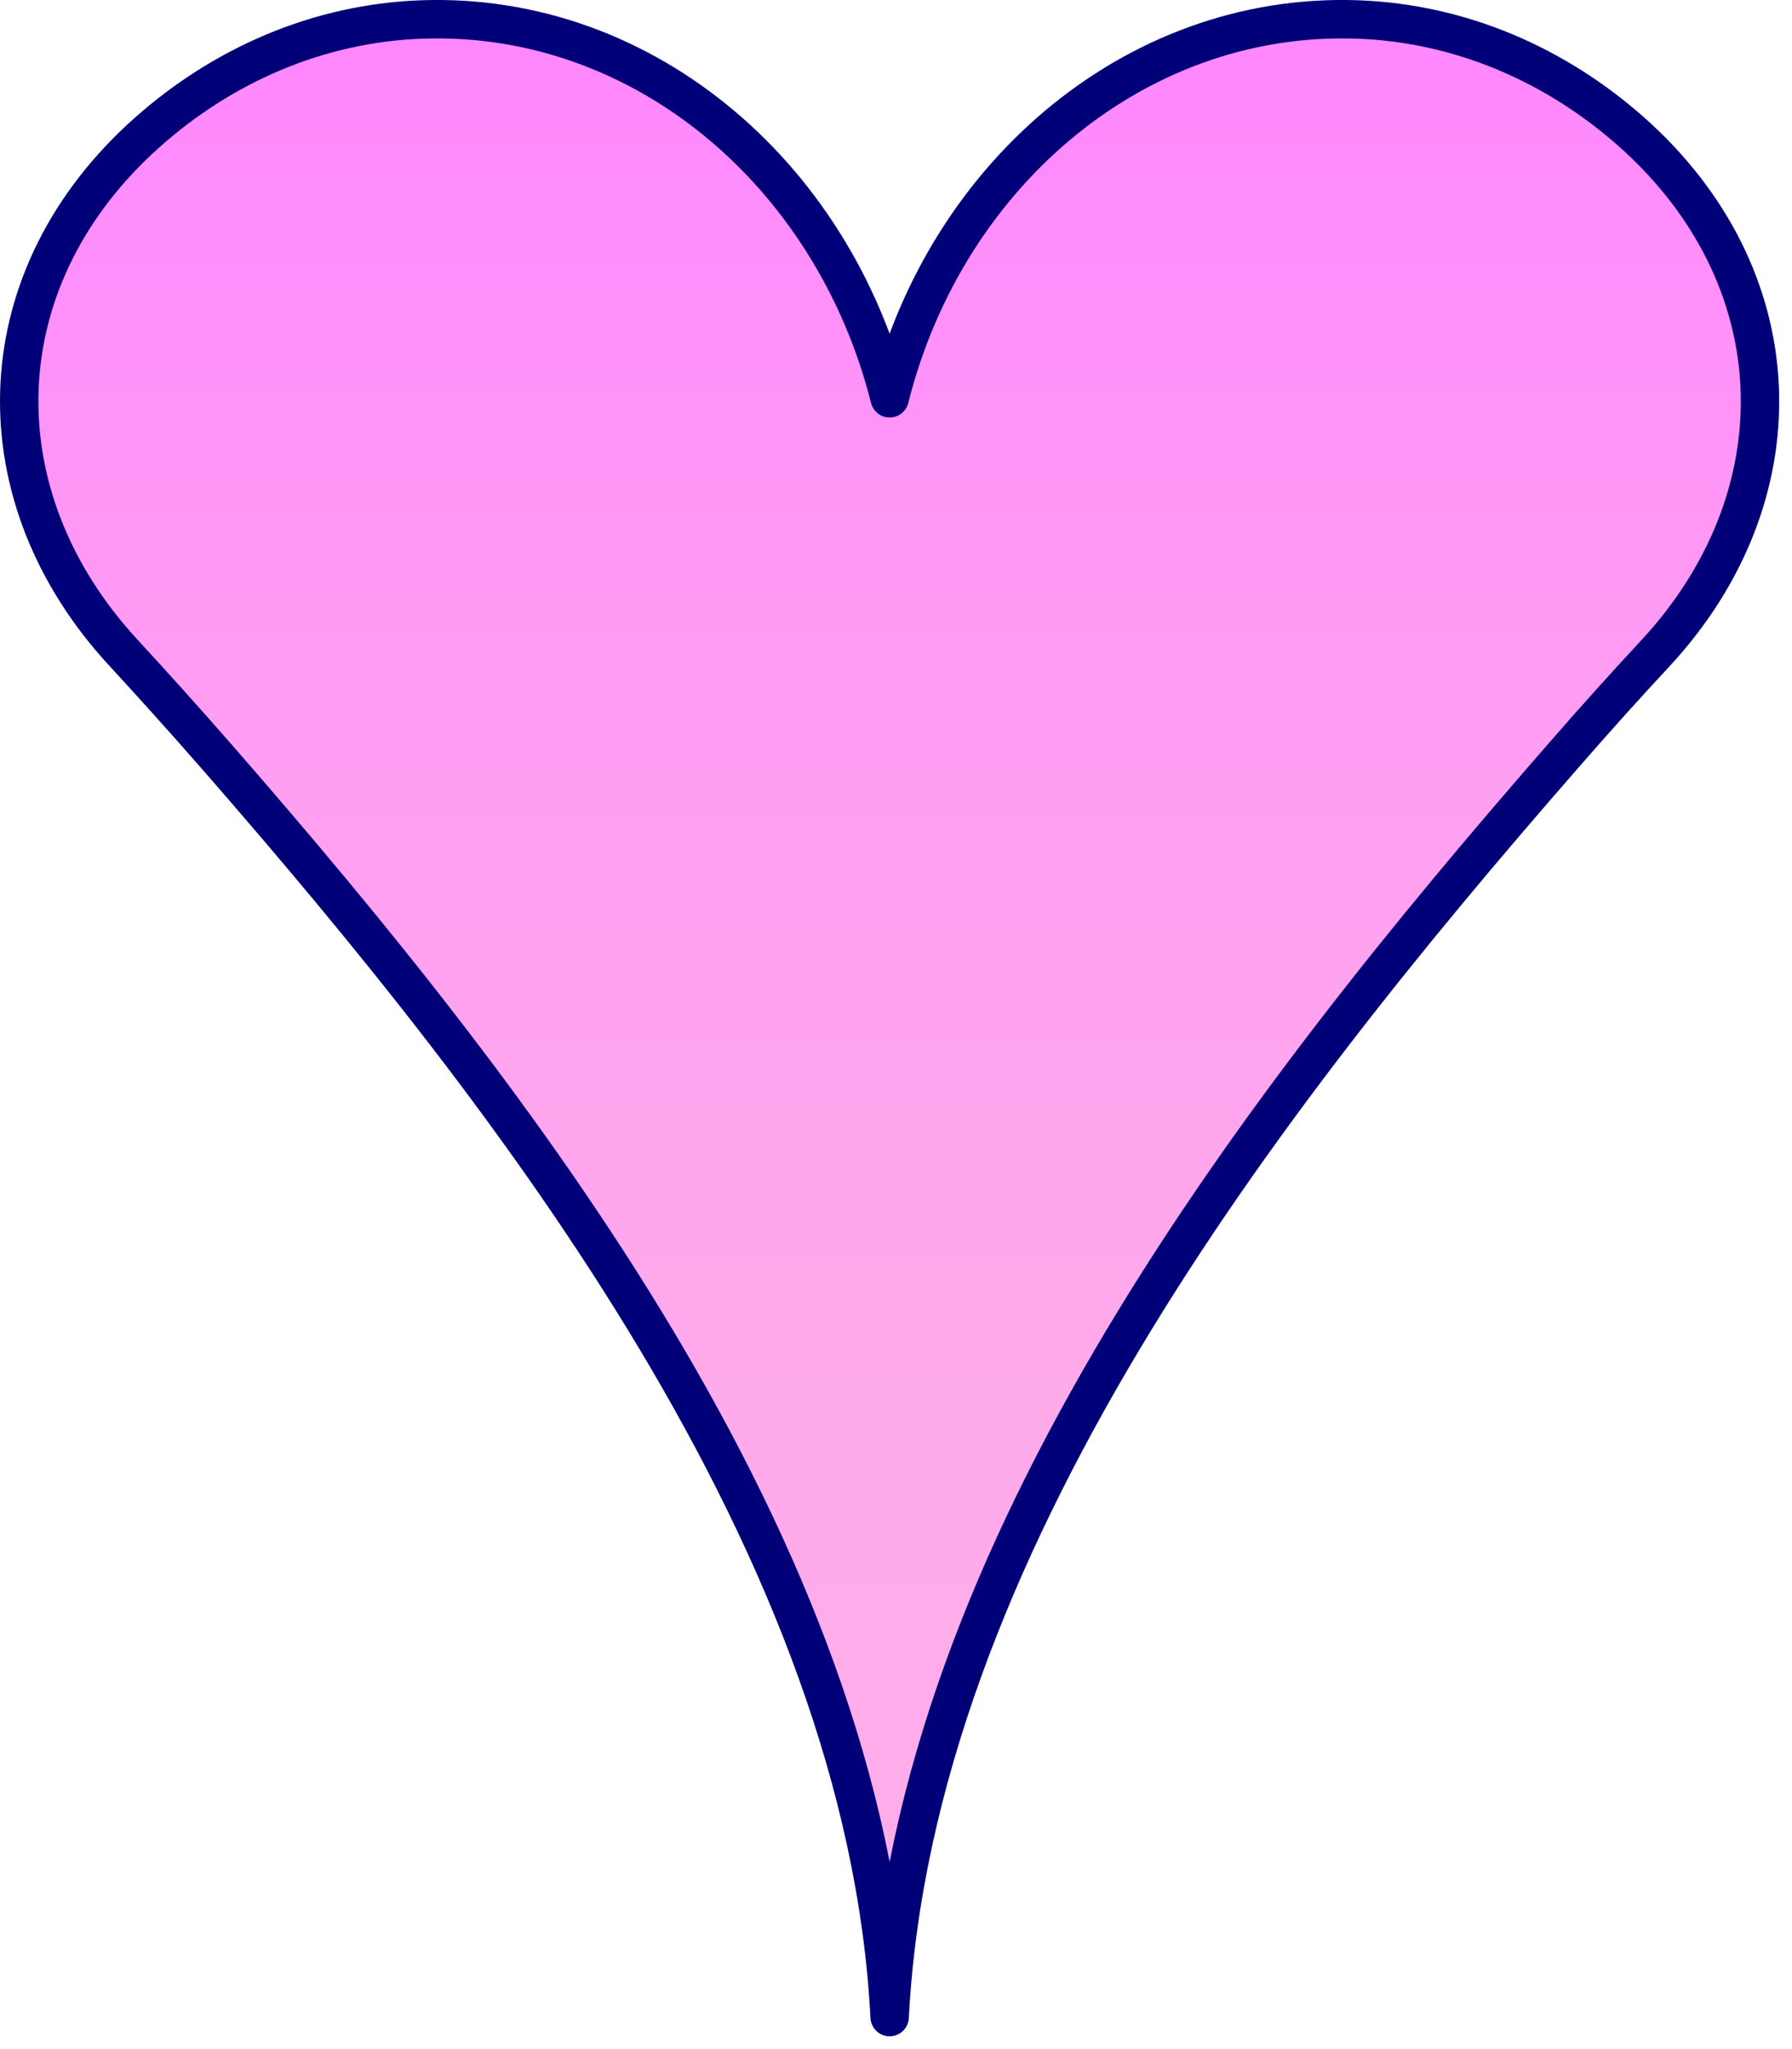
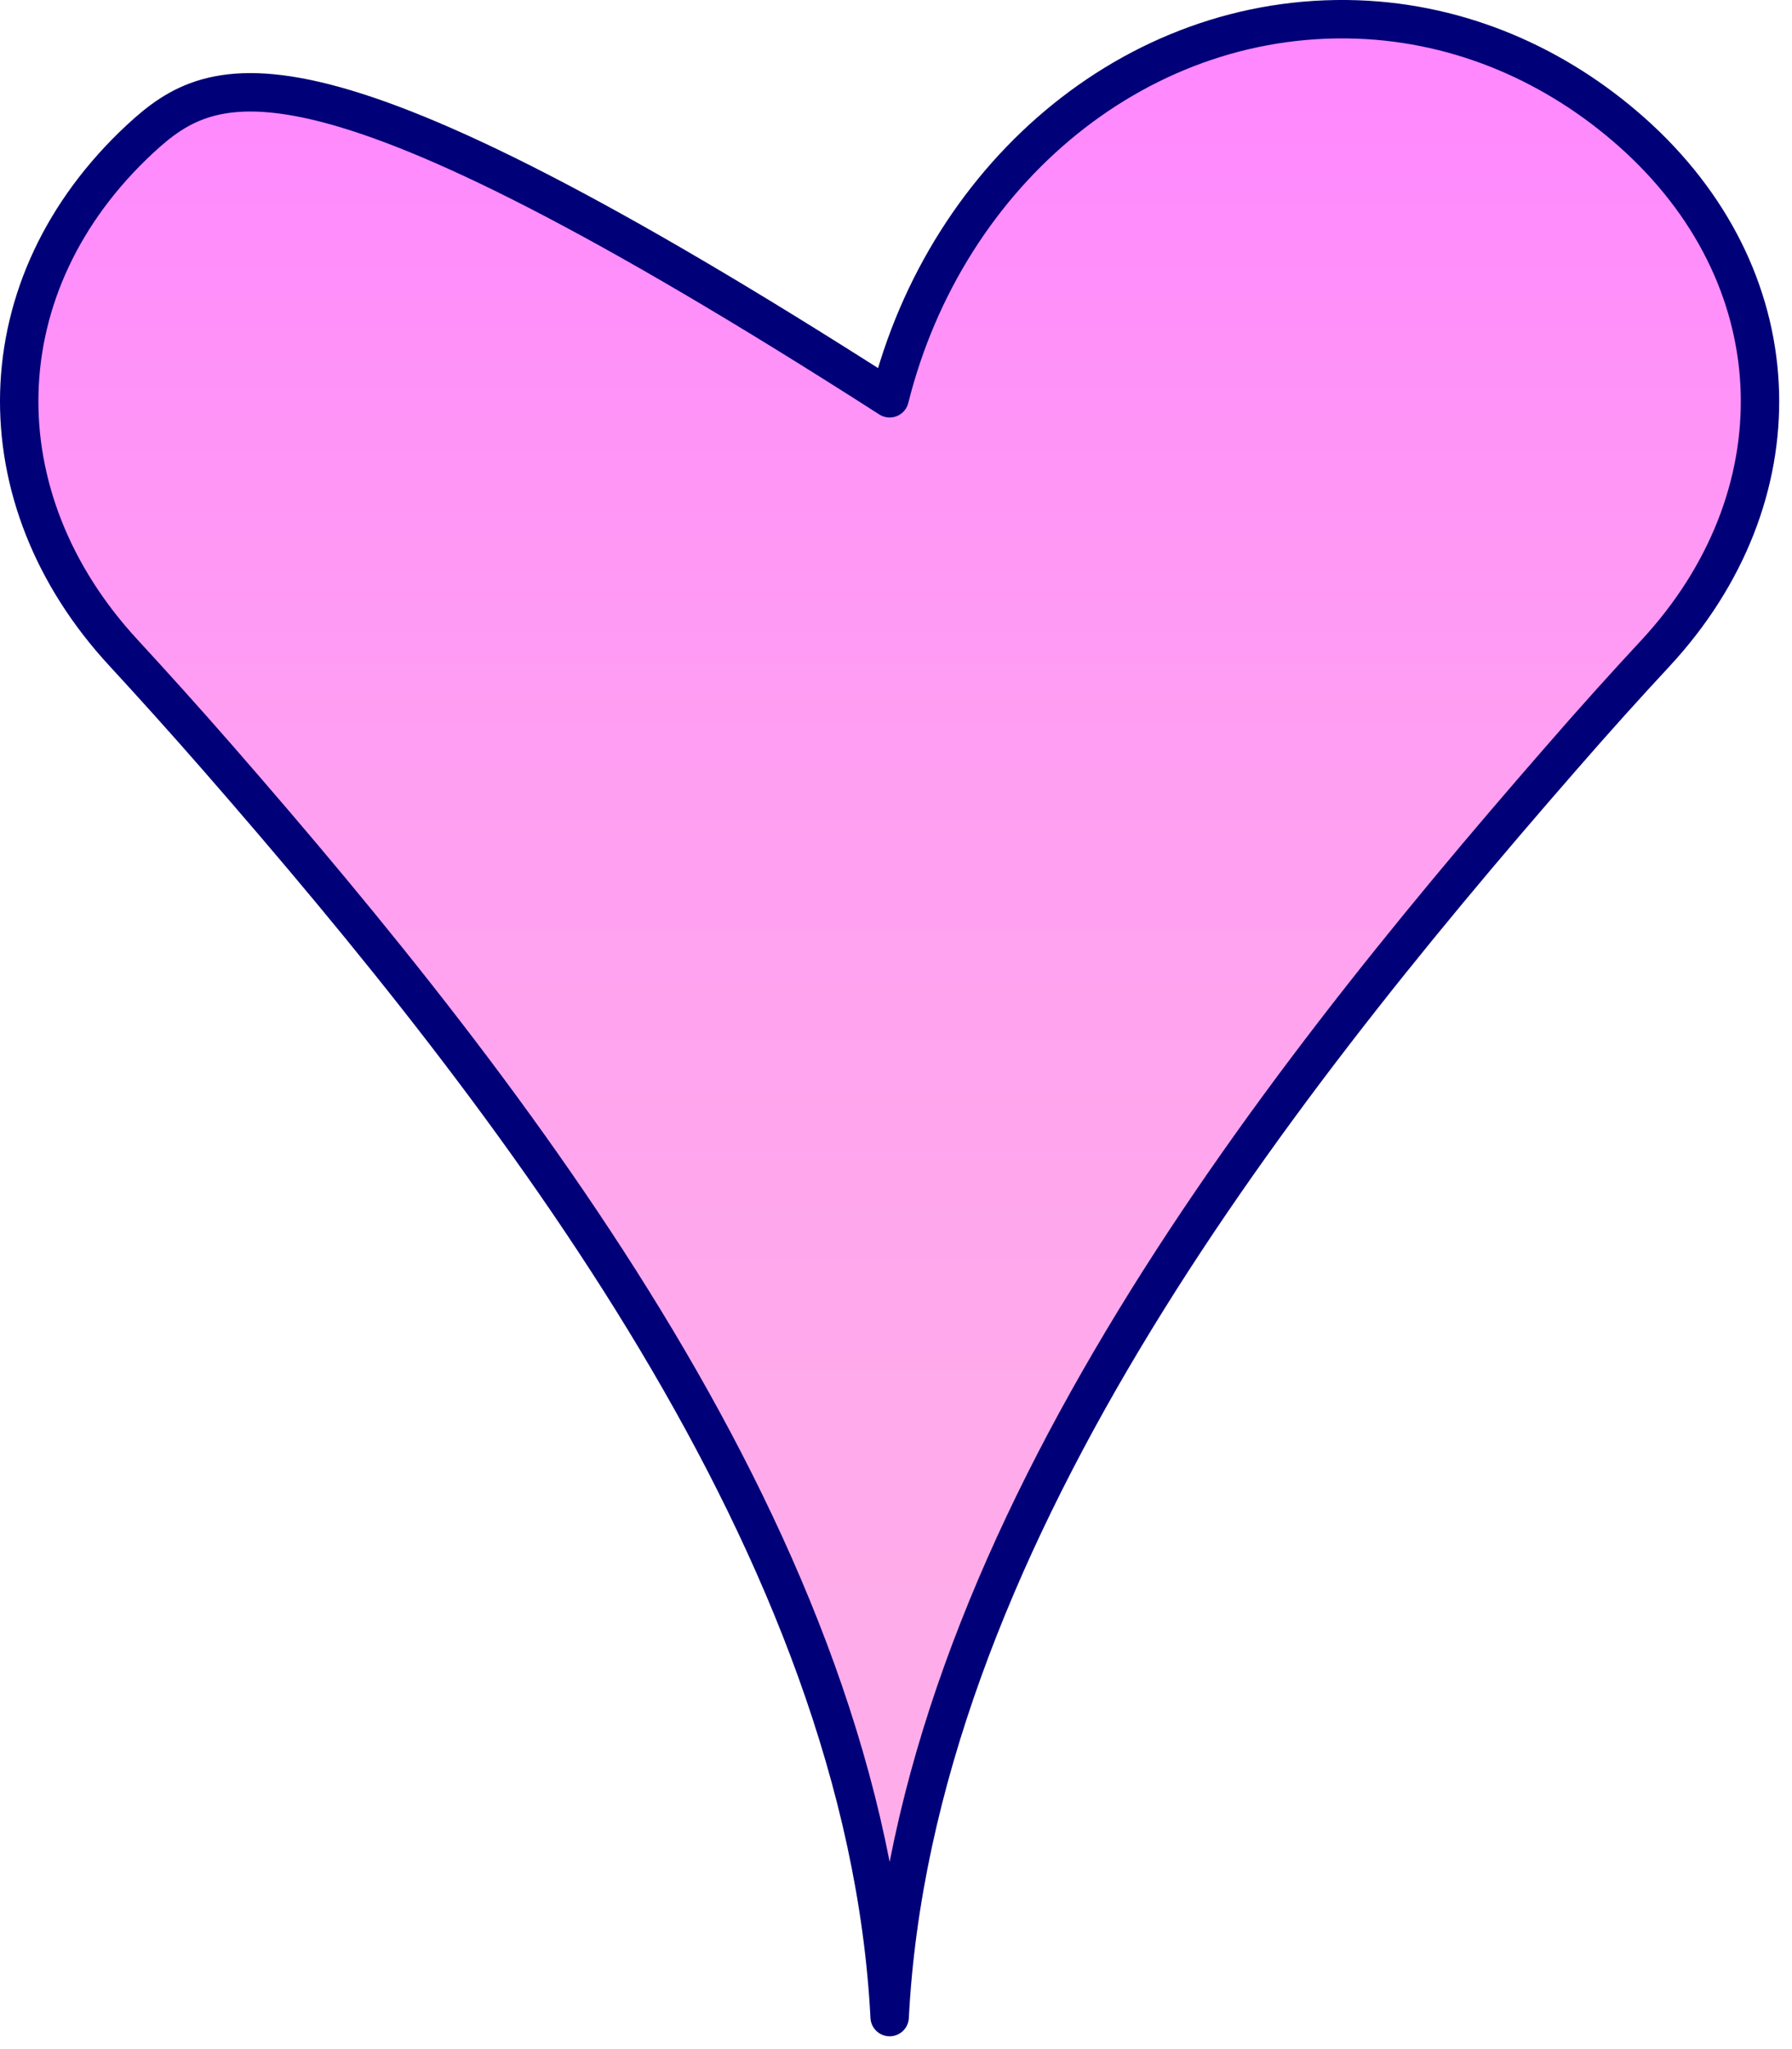
<svg xmlns="http://www.w3.org/2000/svg" width="35" height="40" viewBox="0 0 35 40" fill="none">
-   <path d="M32.011 2.707C30.557 1.363 28.716 0.509 26.706 0.389C22.299 0.133 18.488 3.339 17.376 7.775C16.259 3.339 12.453 0.133 8.046 0.389C6.036 0.509 4.195 1.363 2.741 2.707C-0.33 5.554 -0.381 9.723 2.41 12.741C2.971 13.35 3.594 14.039 4.256 14.797C10.084 21.477 16.904 30.235 17.376 39.375C17.848 30.235 24.668 21.477 30.495 14.797C31.158 14.034 31.781 13.345 32.343 12.741C35.133 9.723 35.076 5.554 32.011 2.707Z" fill="url(#paint0_linear_2050_9155)" stroke="#000078" stroke-width="0.75" stroke-linecap="round" stroke-linejoin="round" />
+   <path d="M32.011 2.707C30.557 1.363 28.716 0.509 26.706 0.389C22.299 0.133 18.488 3.339 17.376 7.775C6.036 0.509 4.195 1.363 2.741 2.707C-0.33 5.554 -0.381 9.723 2.41 12.741C2.971 13.35 3.594 14.039 4.256 14.797C10.084 21.477 16.904 30.235 17.376 39.375C17.848 30.235 24.668 21.477 30.495 14.797C31.158 14.034 31.781 13.345 32.343 12.741C35.133 9.723 35.076 5.554 32.011 2.707Z" fill="url(#paint0_linear_2050_9155)" stroke="#000078" stroke-width="0.75" stroke-linecap="round" stroke-linejoin="round" />
  <defs>
    <linearGradient id="paint0_linear_2050_9155" x1="17.379" y1="39.375" x2="17.379" y2="0.375" gradientUnits="userSpaceOnUse">
      <stop stop-color="#FFAFE9" />
      <stop offset="0.31" stop-color="#FFAAEB" />
      <stop offset="0.64" stop-color="#FF9EF2" />
      <stop offset="0.96" stop-color="#FF89FD" />
      <stop offset="1" stop-color="#FF87FF" />
    </linearGradient>
  </defs>
</svg>